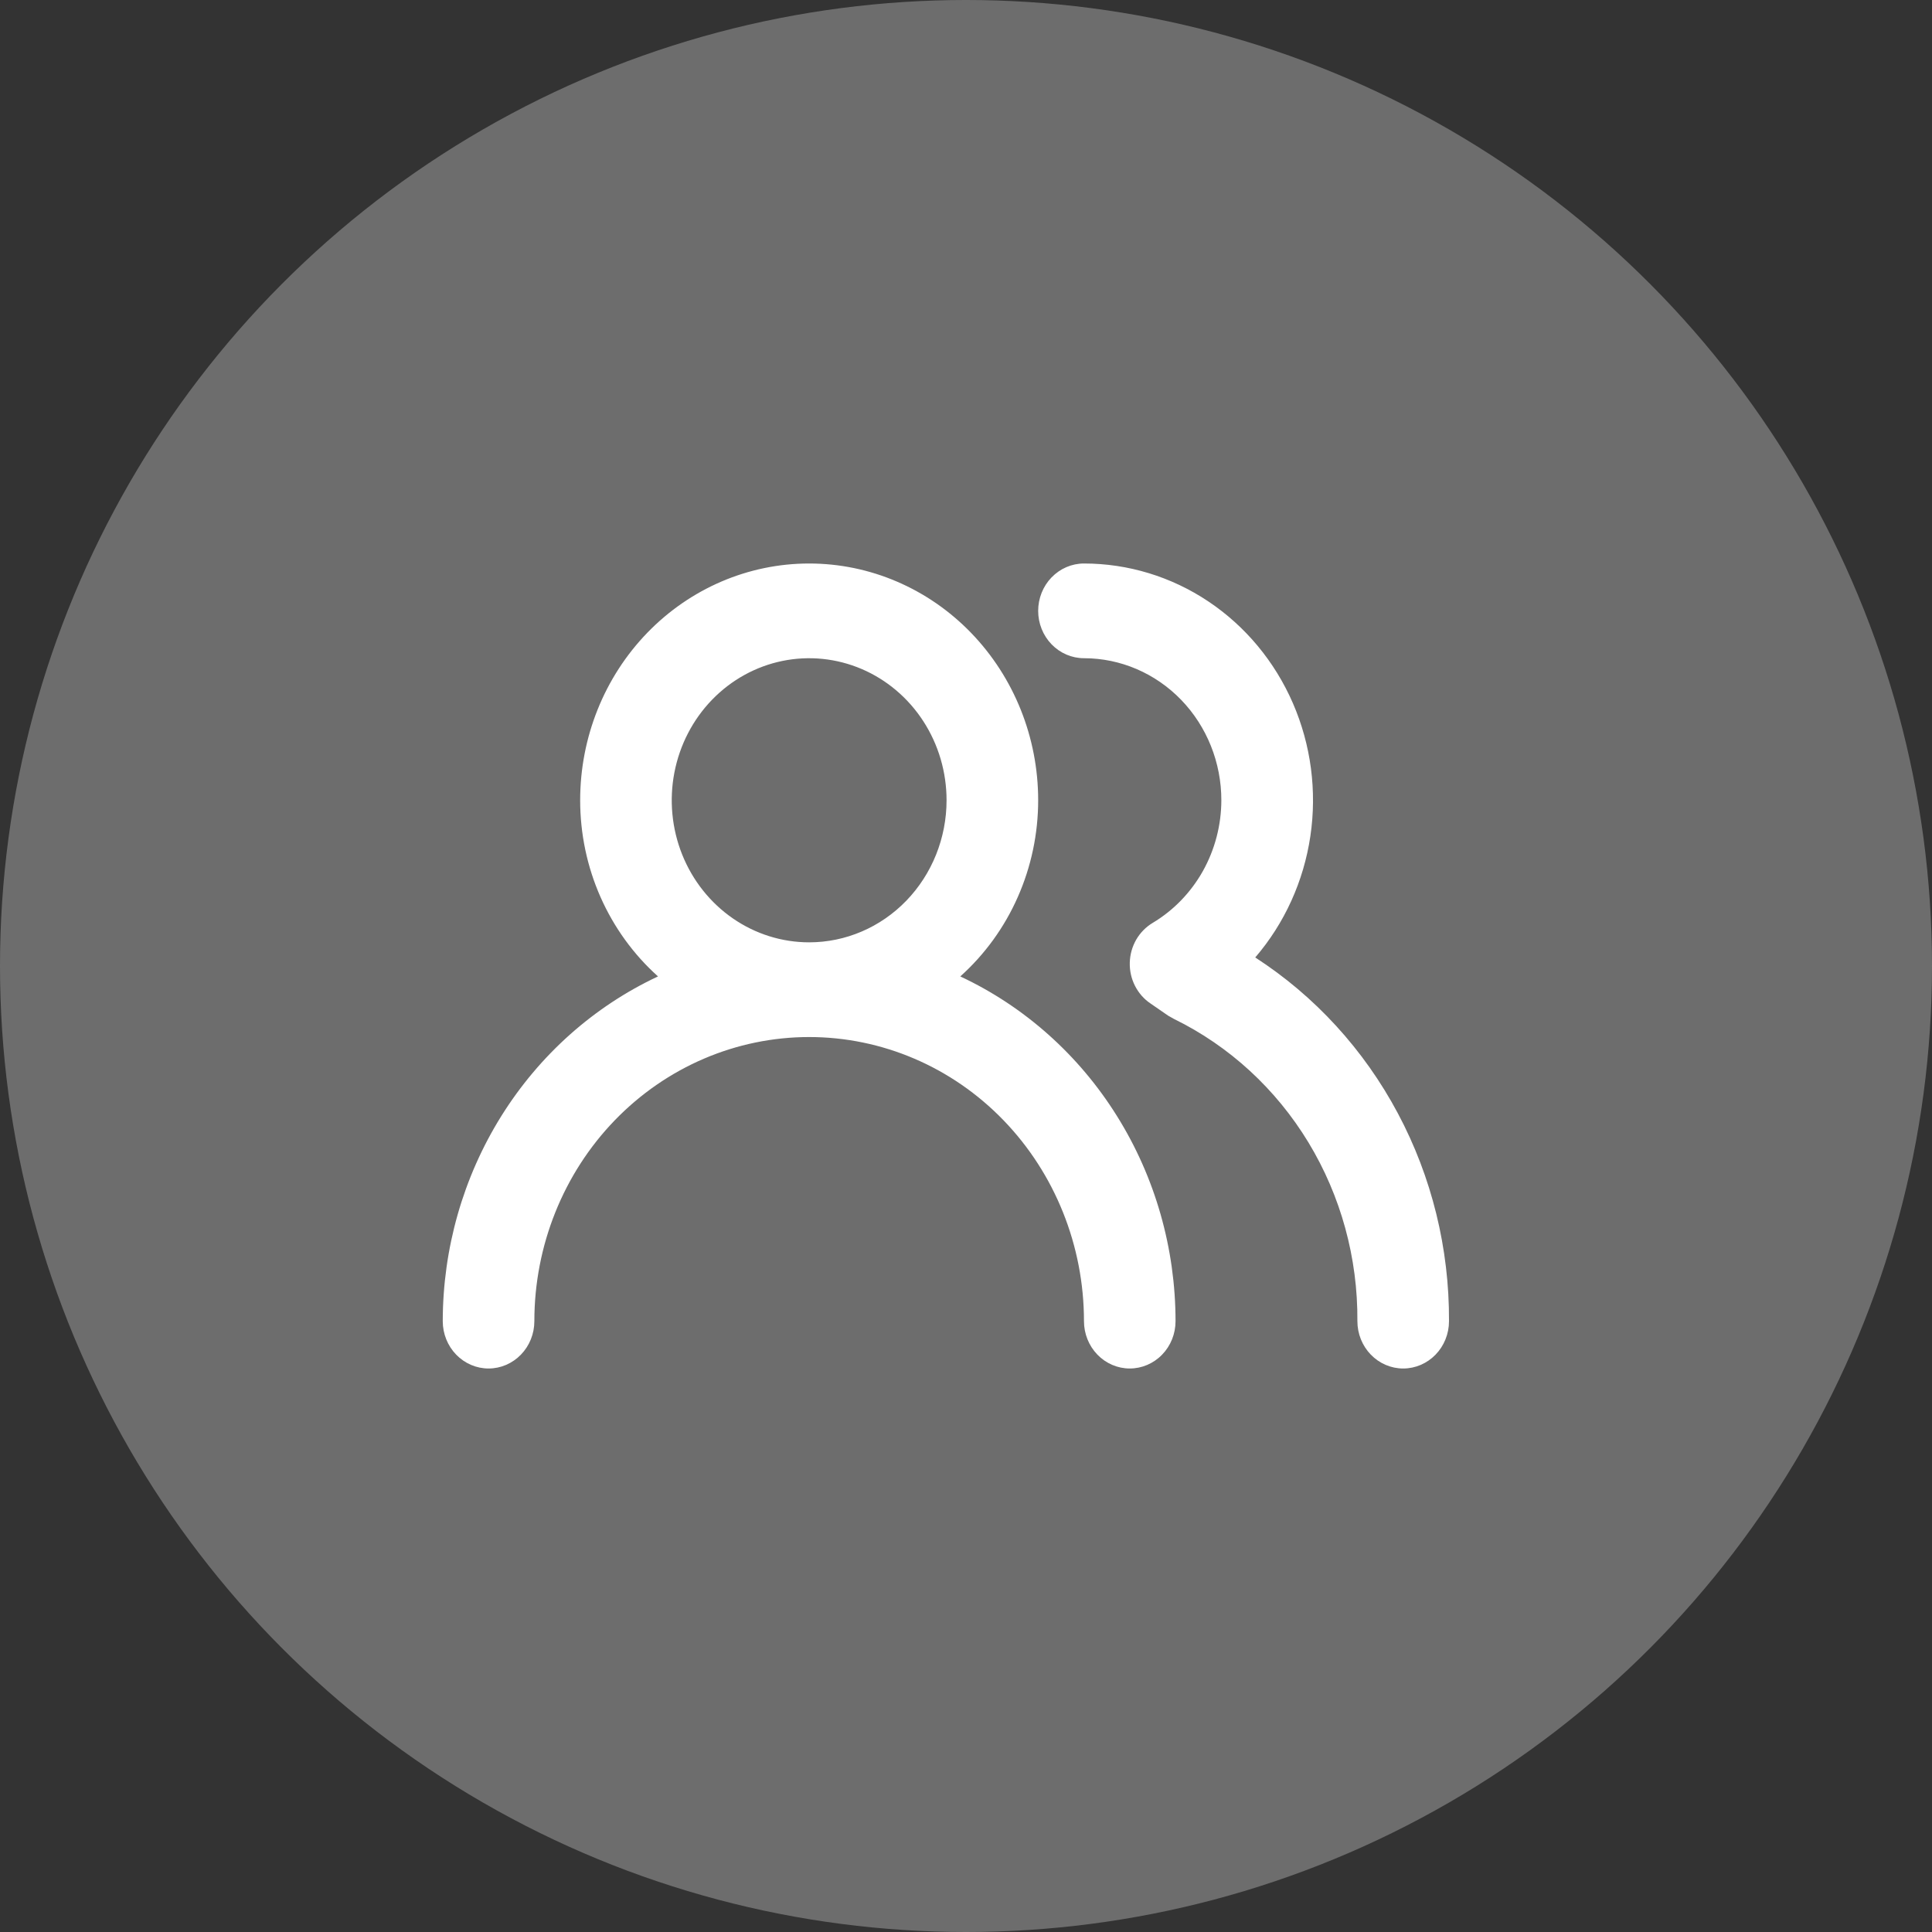
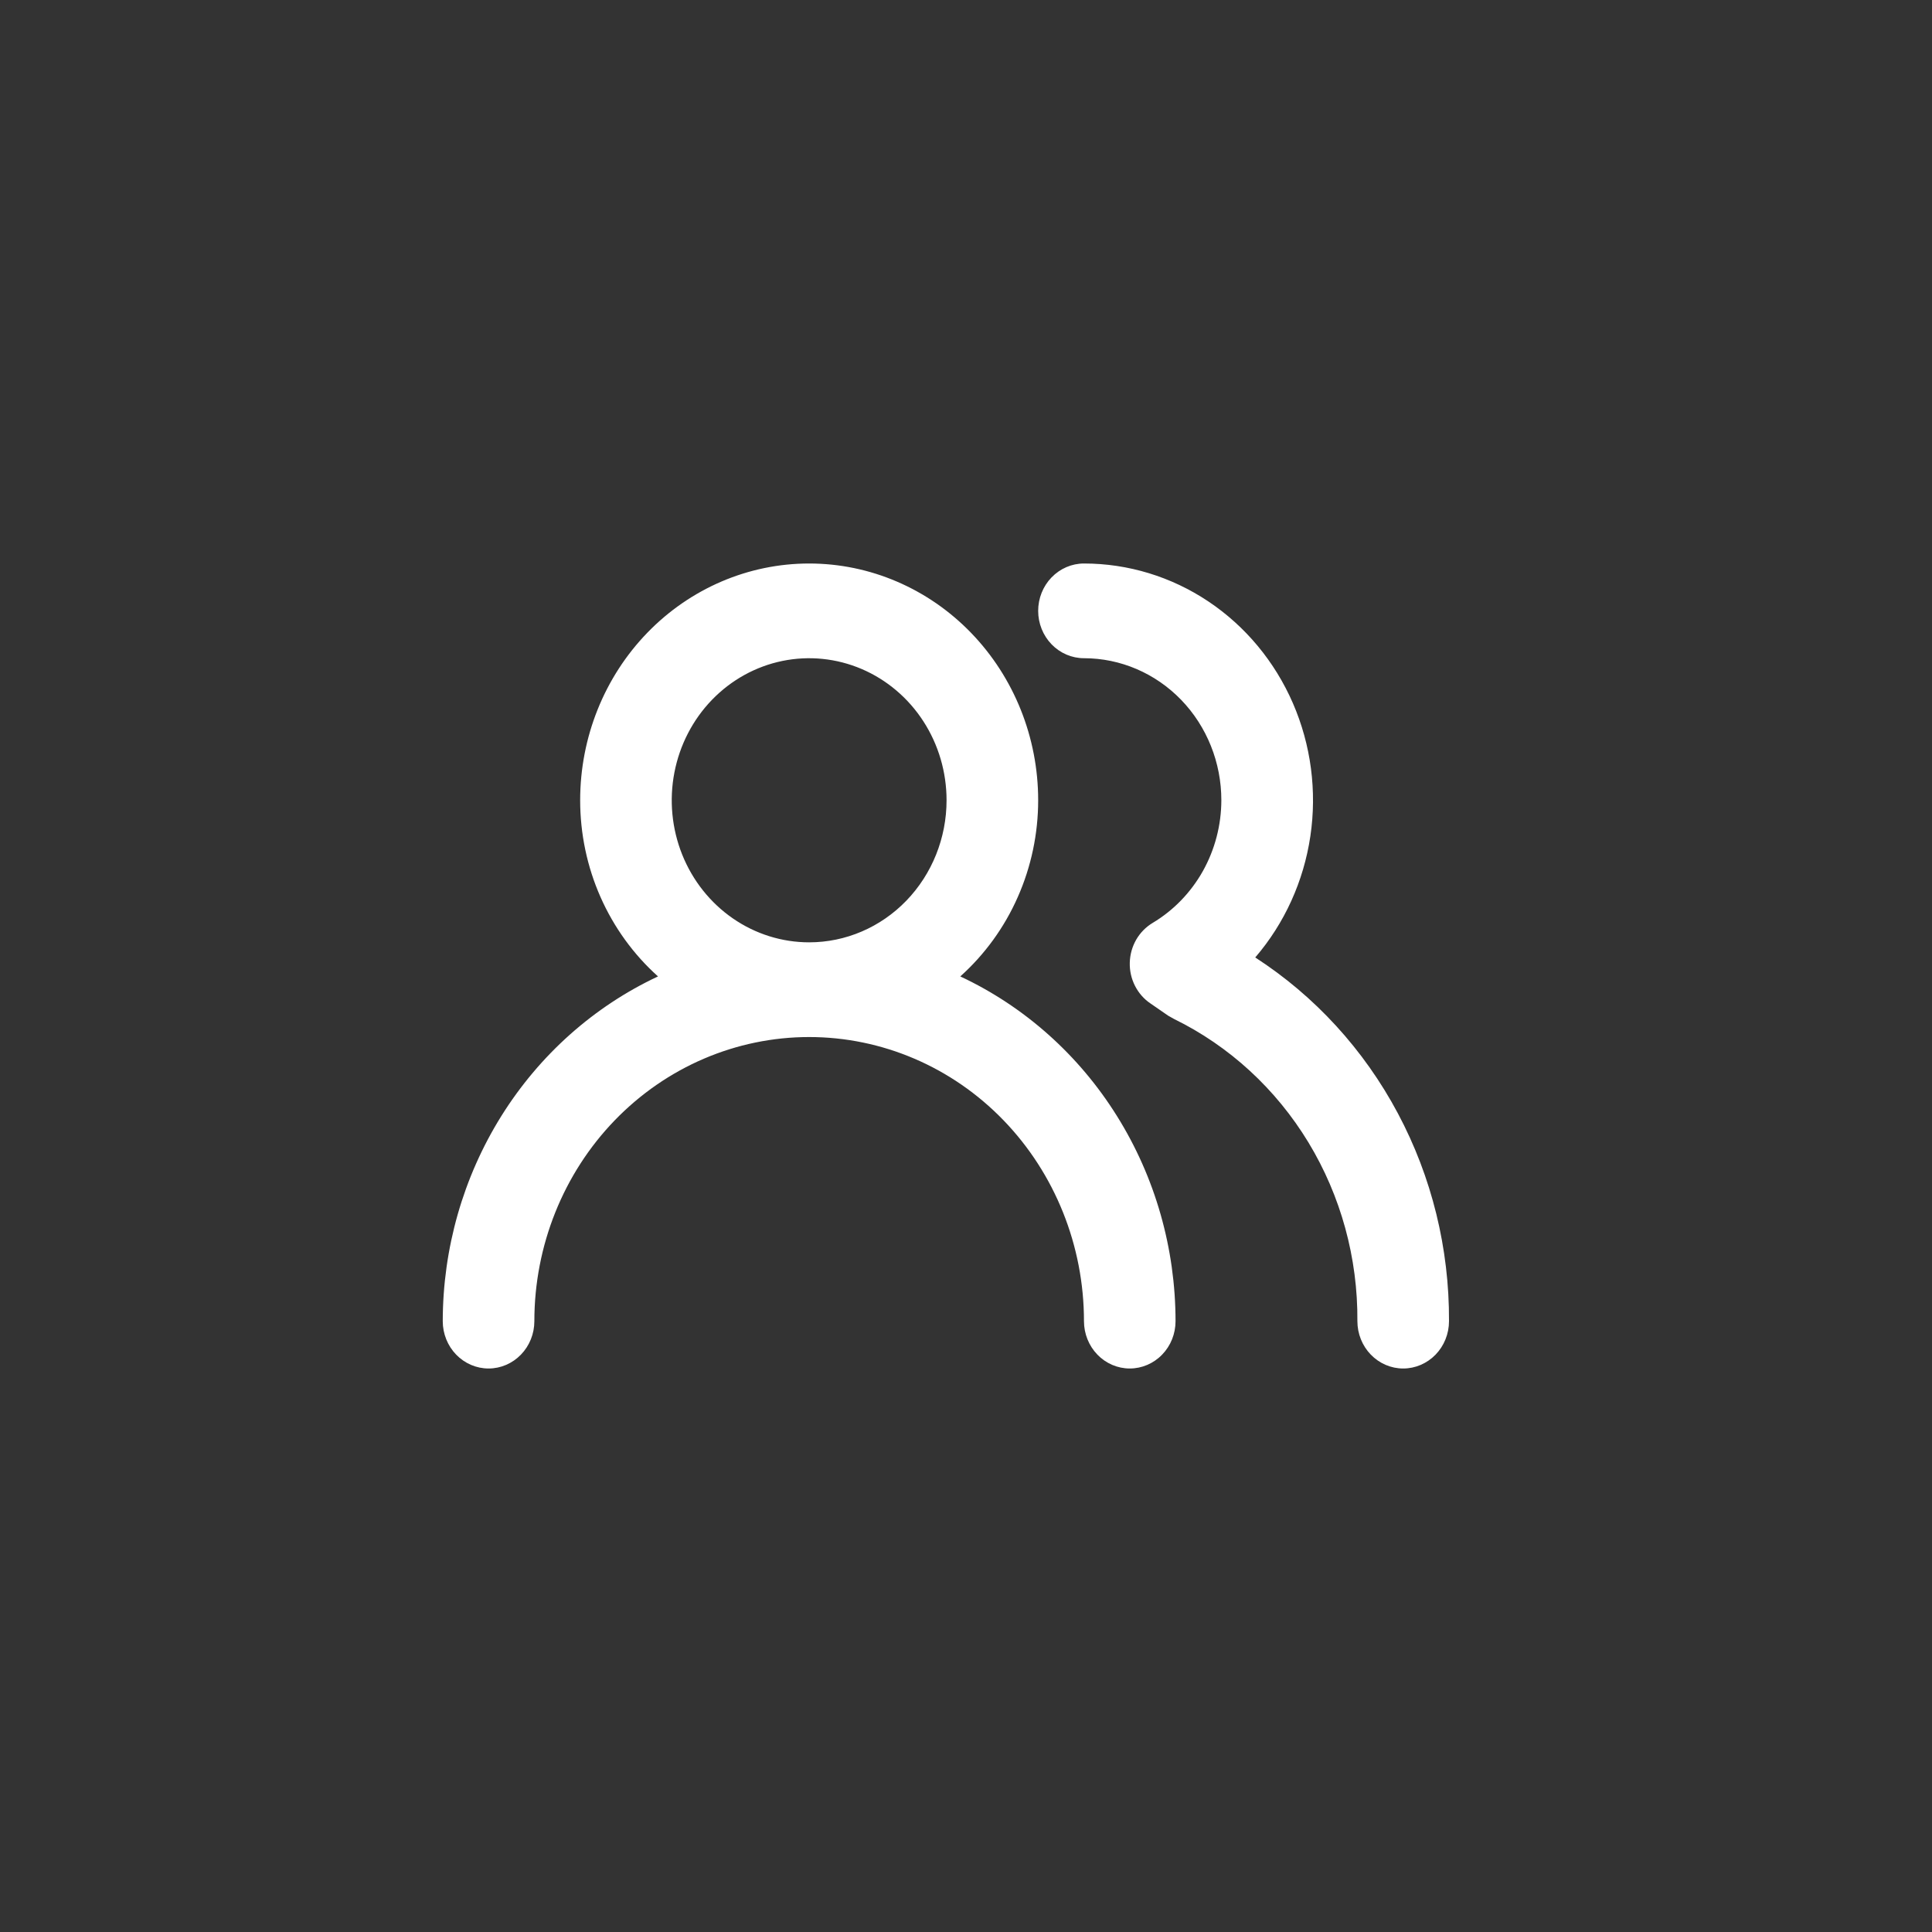
<svg xmlns="http://www.w3.org/2000/svg" width="48" height="48" viewBox="0 0 48 48" fill="none">
  <rect x="0" y="0" width="48" height="48" fill="#333333" stroke="none" />
-   <circle cx="24" cy="24" r="24" fill="#6D6D6D" />
  <path d="M23.858 24.259C24.465 23.715 24.953 23.043 25.286 22.288C25.62 21.533 25.793 20.713 25.793 19.882C25.793 18.322 25.193 16.826 24.126 15.723C23.059 14.62 21.612 14 20.103 14C18.594 14 17.147 14.62 16.08 15.723C15.013 16.826 14.414 18.322 14.414 19.882C14.414 20.713 14.586 21.533 14.92 22.288C15.254 23.043 15.741 23.715 16.348 24.259C14.755 25.005 13.404 26.209 12.455 27.728C11.507 29.247 11.002 31.016 11 32.824C11 33.136 11.12 33.435 11.333 33.655C11.547 33.876 11.836 34 12.138 34C12.44 34 12.729 33.876 12.943 33.655C13.156 33.435 13.276 33.136 13.276 32.824C13.276 30.951 13.995 29.156 15.275 27.832C16.556 26.508 18.293 25.765 20.103 25.765C21.914 25.765 23.651 26.508 24.931 27.832C26.211 29.156 26.931 30.951 26.931 32.824C26.931 33.136 27.051 33.435 27.264 33.655C27.477 33.876 27.767 34 28.069 34C28.37 34 28.66 33.876 28.873 33.655C29.087 33.435 29.206 33.136 29.206 32.824C29.205 31.016 28.7 29.247 27.751 27.728C26.803 26.209 25.451 25.005 23.858 24.259ZM20.103 23.412C19.428 23.412 18.768 23.205 18.207 22.817C17.645 22.429 17.208 21.878 16.949 21.233C16.691 20.588 16.623 19.878 16.755 19.194C16.887 18.509 17.212 17.88 17.689 17.387C18.167 16.893 18.775 16.557 19.437 16.421C20.099 16.285 20.786 16.355 21.41 16.622C22.033 16.889 22.567 17.341 22.942 17.922C23.317 18.502 23.517 19.184 23.517 19.882C23.517 20.818 23.157 21.716 22.517 22.378C21.877 23.04 21.009 23.412 20.103 23.412ZM31.186 23.788C31.915 22.94 32.39 21.893 32.556 20.772C32.722 19.651 32.571 18.505 32.122 17.471C31.672 16.436 30.943 15.559 30.022 14.943C29.101 14.327 28.027 14 26.931 14C26.629 14 26.34 14.124 26.126 14.345C25.913 14.565 25.793 14.864 25.793 15.177C25.793 15.489 25.913 15.788 26.126 16.008C26.34 16.229 26.629 16.353 26.931 16.353C27.836 16.353 28.704 16.725 29.345 17.387C29.985 18.049 30.344 18.946 30.344 19.882C30.343 20.5 30.184 21.107 29.885 21.642C29.585 22.176 29.155 22.62 28.638 22.929C28.469 23.03 28.328 23.174 28.228 23.347C28.129 23.52 28.074 23.716 28.069 23.918C28.064 24.117 28.108 24.315 28.198 24.492C28.288 24.669 28.419 24.82 28.581 24.929L29.024 25.235L29.172 25.318C30.544 25.99 31.701 27.054 32.508 28.384C33.314 29.714 33.736 31.254 33.724 32.824C33.724 33.136 33.844 33.435 34.057 33.655C34.271 33.876 34.56 34 34.862 34C35.164 34 35.453 33.876 35.667 33.655C35.88 33.435 36 33.136 36 32.824C36.009 31.018 35.572 29.24 34.729 27.659C33.887 26.078 32.667 24.745 31.186 23.788Z" fill="white" />
</svg>